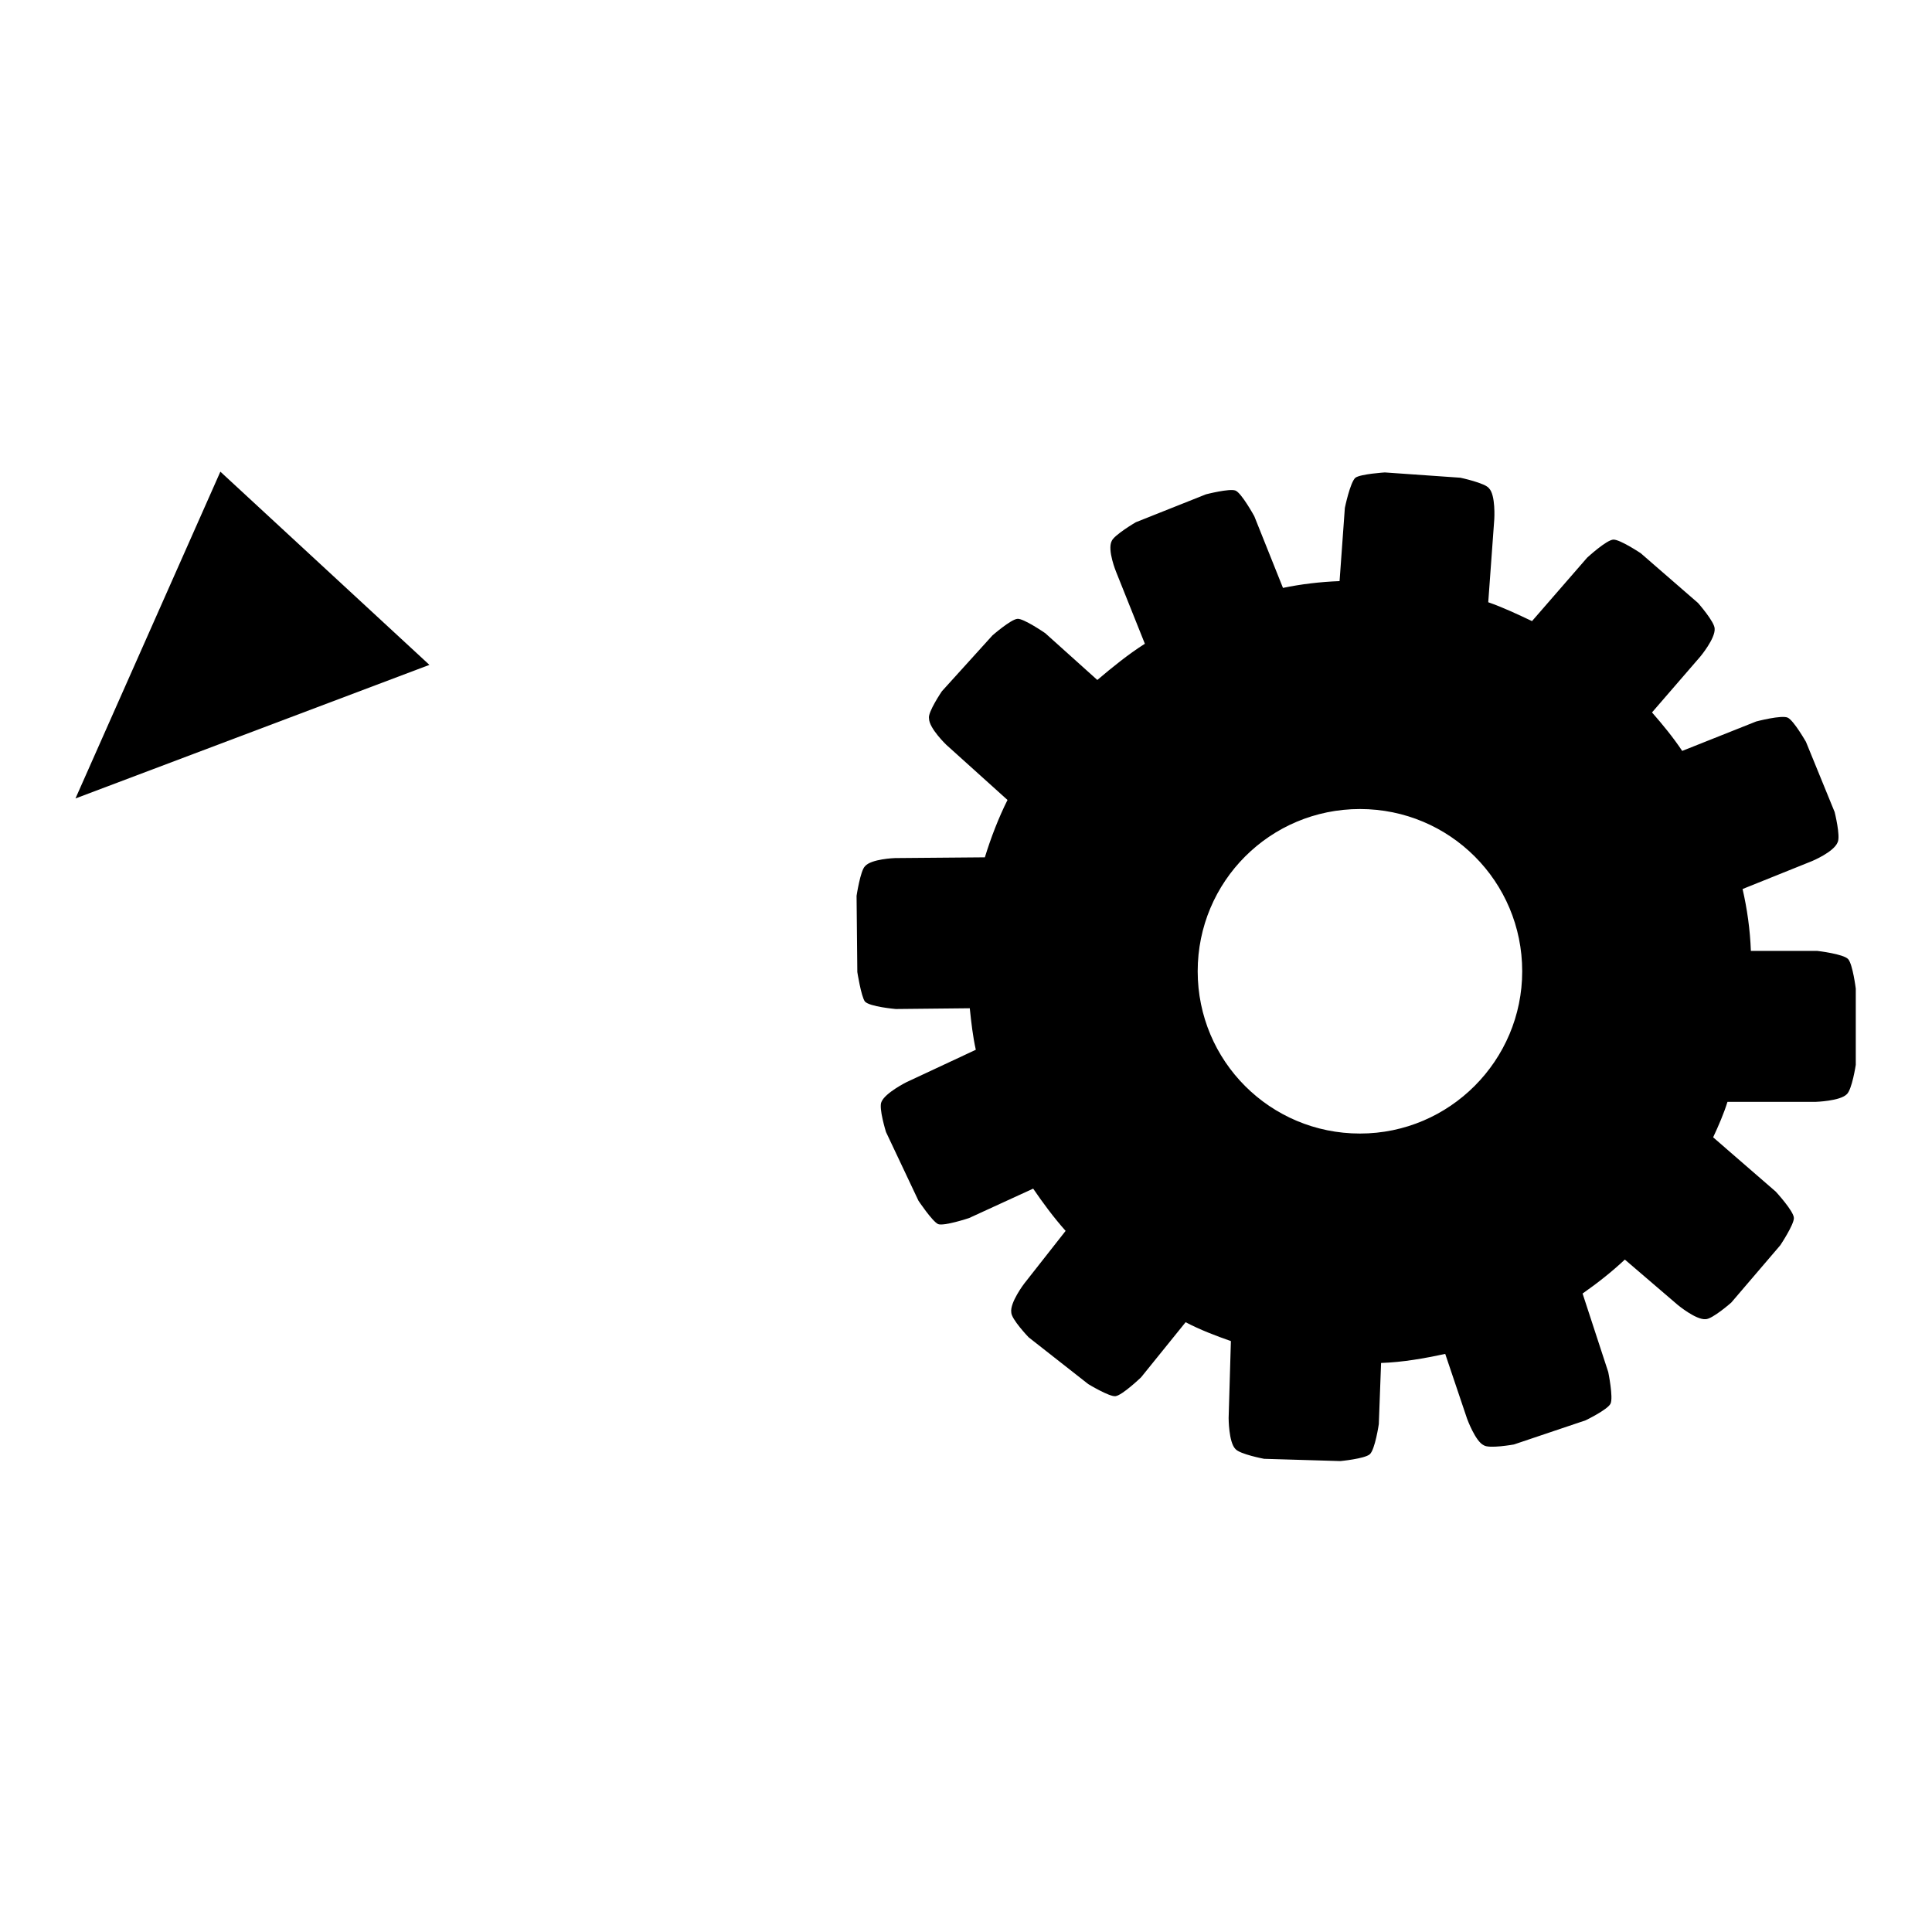
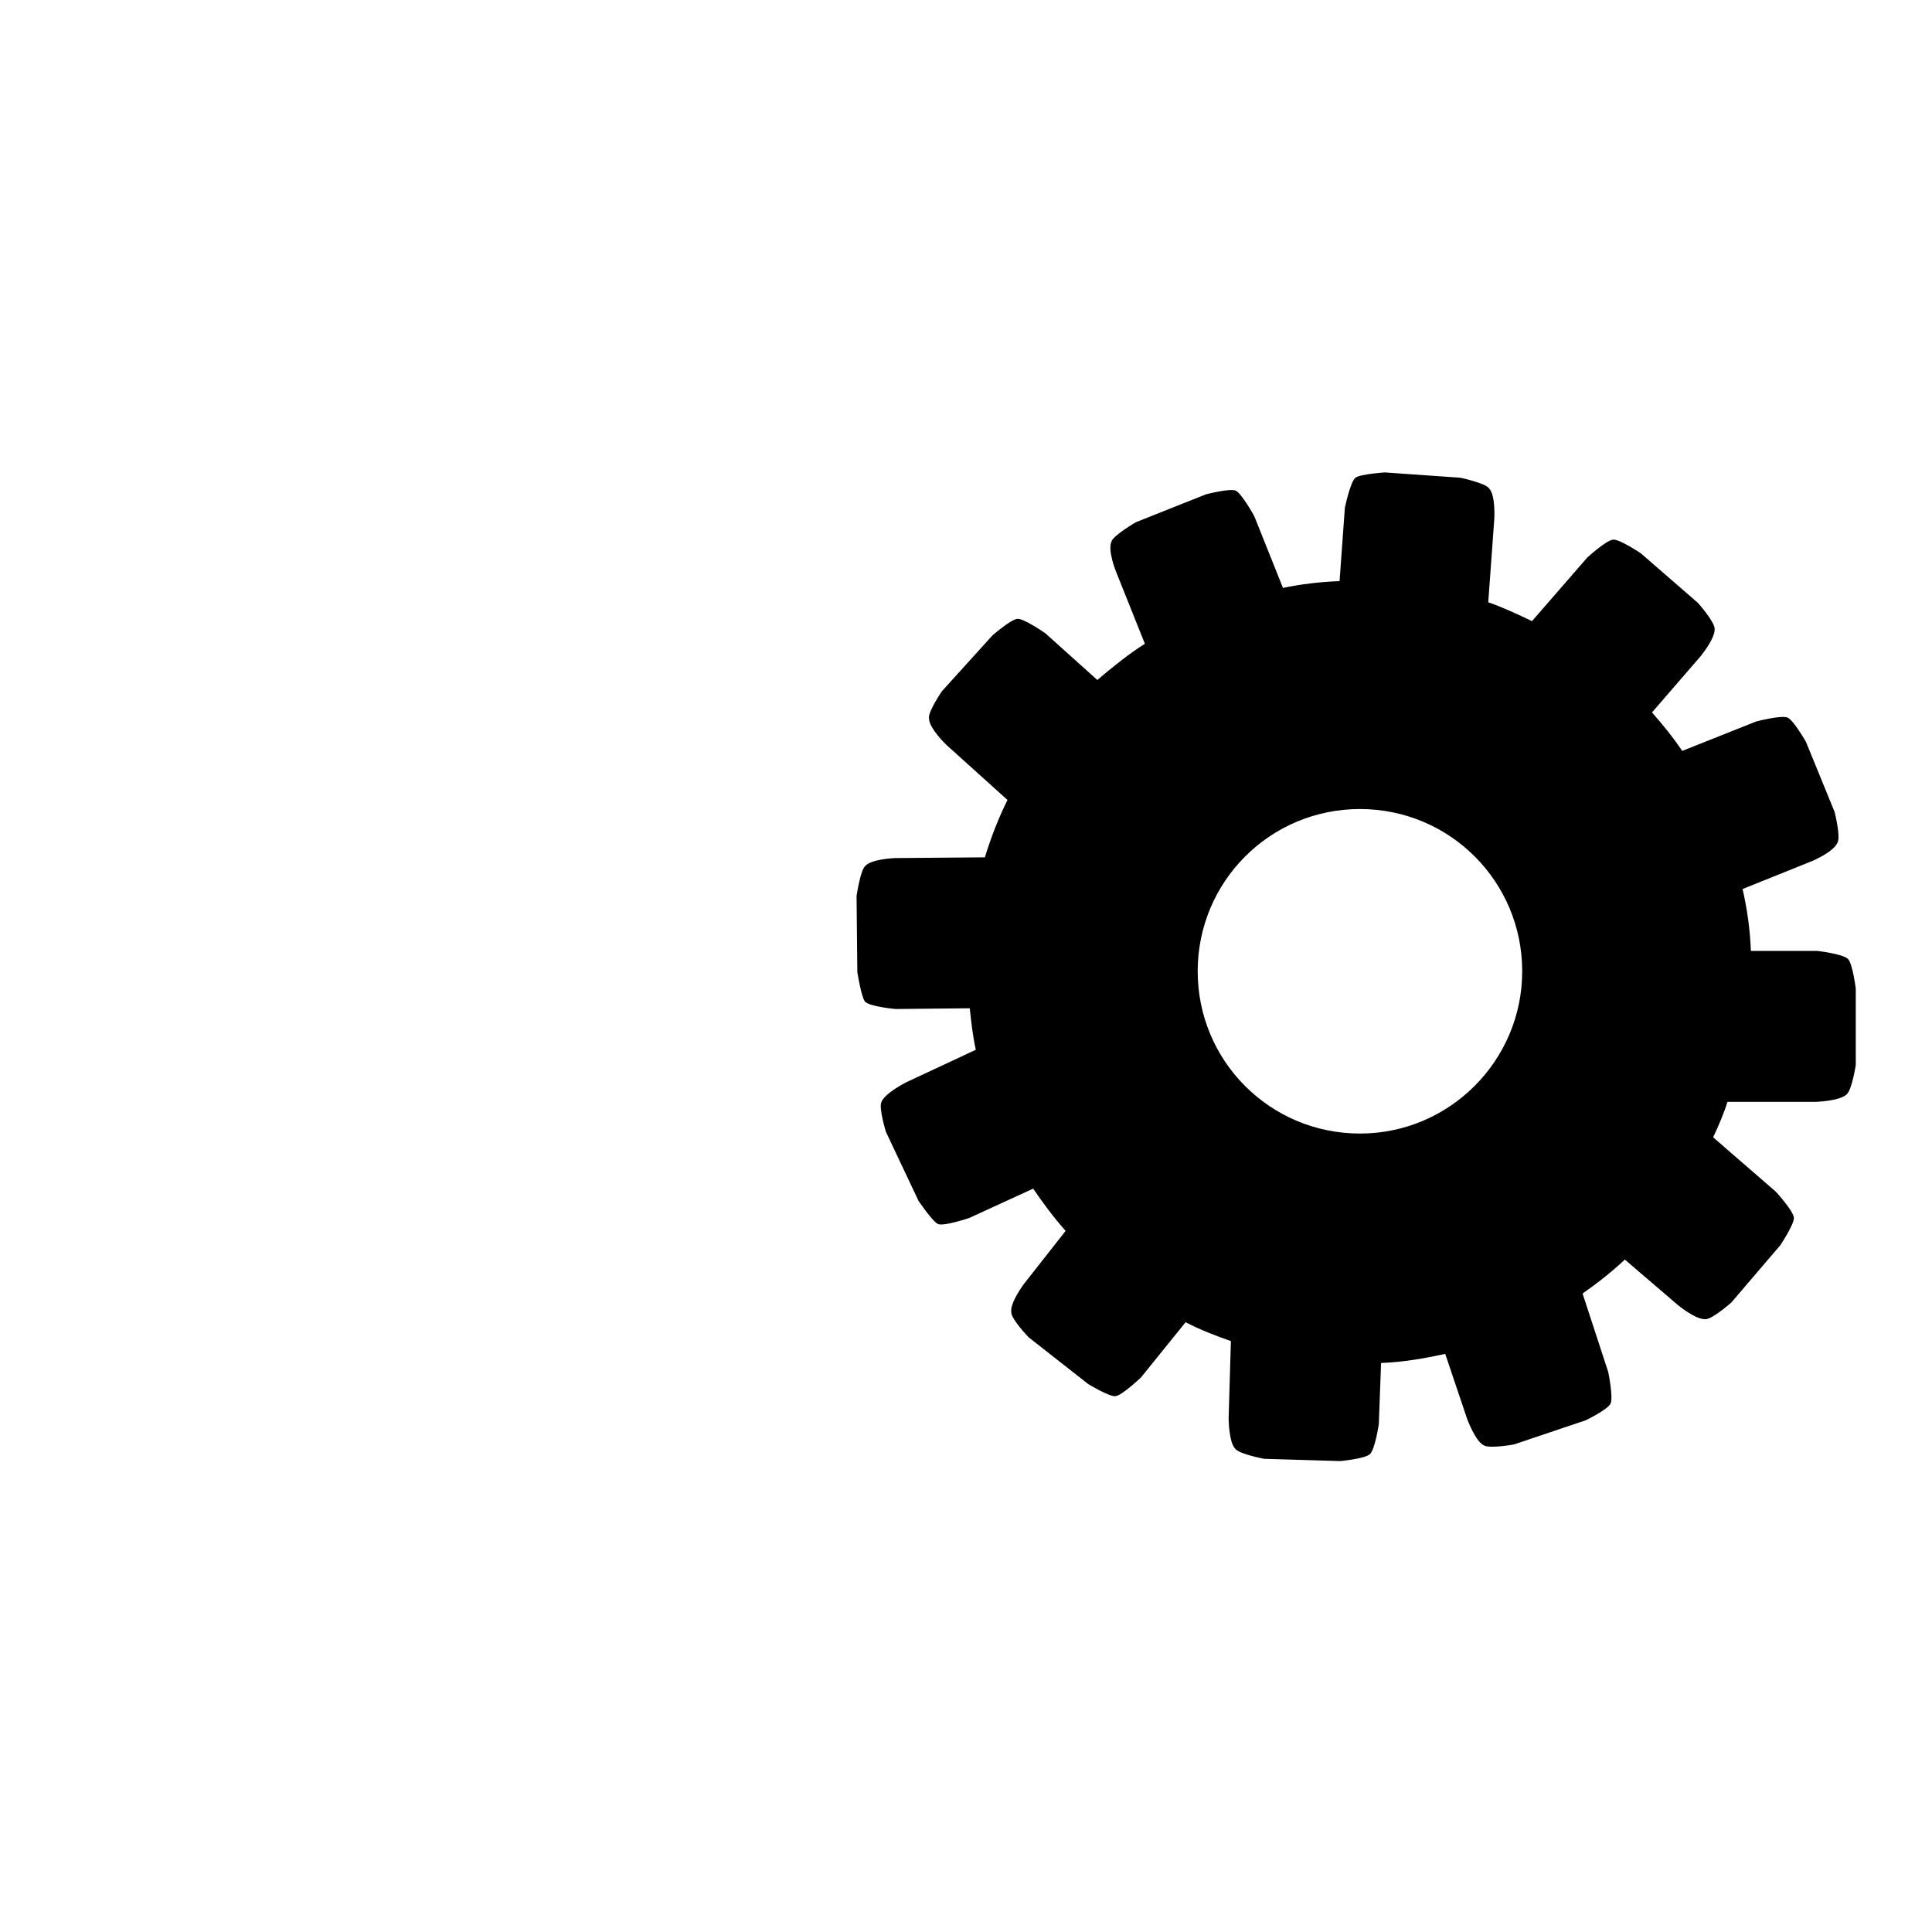
<svg xmlns="http://www.w3.org/2000/svg" version="1.1" x="0px" y="0px" viewBox="0 0 256 256" enable-background="new 0 0 256 256" xml:space="preserve">
  <g>
    <g>
-       <path fill="#000000" d="M10,105.8l46.9-17.7L29.2,62.5L10,105.8z" />
-       <path fill="#000000" d="M193.8,74" />
      <path fill="#000000" d="M245.9,131c0,0-0.4-3.2-1-3.9c-0.6-0.7-4.1-1.1-4.1-1.1H232c-0.1-2.8-0.5-5.6-1.1-8.2l9.2-3.7c0,0,2.9-1.2,3.4-2.5c0.4-0.8-0.4-4-0.4-4l-3.8-9.3c0,0-1.6-2.8-2.4-3.2c-0.8-0.4-4.2,0.5-4.2,0.5l-9.8,3.9c-1.2-1.8-2.6-3.5-4-5.1l6.4-7.4c0,0,2-2.4,1.9-3.7c0-0.9-2.2-3.4-2.2-3.4l-7.6-6.6c0,0-2.7-1.8-3.6-1.8c-0.9,0-3.5,2.4-3.5,2.4l-7.3,8.4c-1.9-0.9-3.8-1.8-5.8-2.5l0.8-11c0,0,0.2-3.2-0.7-4.1c-0.5-0.7-3.8-1.4-3.8-1.4l-10-0.7c0,0-3.2,0.2-3.9,0.7c-0.7,0.6-1.4,4-1.4,4l-0.7,9.7c-2.6,0.1-5.1,0.4-7.5,0.9l-3.8-9.5c0,0-1.7-3.1-2.5-3.4s-3.9,0.5-3.9,0.5l-9.3,3.7c0,0-2.9,1.7-3.2,2.5c-0.6,1.2,0.6,4.1,0.6,4.1l3.8,9.5c-2.2,1.4-4.3,3.1-6.3,4.8l-6.9-6.2c0,0-2.9-2-3.7-1.9c-0.9,0.1-3.3,2.2-3.3,2.2l-6.7,7.4c0,0-1.9,2.8-1.7,3.6c0,1.3,2.3,3.5,2.3,3.5l8.1,7.3c-1.2,2.4-2.2,5-3,7.6l-11.9,0.1c0,0-3.2,0.1-4,1.1c-0.6,0.6-1.1,3.9-1.1,3.9l0.1,10.1c0,0,0.5,3.2,1,3.9c0.6,0.7,4.1,1,4.1,1l9.8-0.1c0.2,1.9,0.4,3.7,0.8,5.5l-9.2,4.3c0,0-2.8,1.4-3.3,2.6c-0.4,0.8,0.6,4,0.6,4l4.3,9.1c0,0,1.8,2.7,2.6,3.1c0.8,0.3,4.1-0.8,4.1-0.8l8.5-3.9c1.3,1.9,2.7,3.8,4.3,5.6l-5.5,7c0,0-1.9,2.5-1.7,3.8c0,0.9,2.3,3.3,2.3,3.3l7.9,6.2c0,0,2.8,1.7,3.6,1.6c0.9-0.1,3.4-2.5,3.4-2.5l5.9-7.3c1.9,1,4,1.8,6,2.5l-0.3,10.2c0,0,0,3.2,0.9,4.1c0.6,0.7,3.8,1.3,3.8,1.3l10.1,0.3c0,0,3.2-0.3,3.9-0.9c0.7-0.6,1.2-4,1.2-4l0.3-8.1c2.9-0.1,5.7-0.6,8.5-1.2l2.9,8.6c0,0,1.1,3,2.2,3.5c0.7,0.5,4-0.1,4-0.1l9.5-3.2c0,0,2.9-1.4,3.3-2.2c0.4-0.8-0.3-4.2-0.3-4.2l-3.4-10.4c2-1.4,3.9-2.9,5.6-4.5l7,6c0,0,2.4,2,3.7,1.9c0.9,0,3.4-2.2,3.4-2.2l6.5-7.6c0,0,1.8-2.7,1.8-3.6s-2.4-3.5-2.4-3.5l-8.3-7.2c0.7-1.5,1.4-3.1,1.9-4.7l11.7,0c0,0,3.2-0.1,4.1-1c0.7-0.6,1.2-3.9,1.2-3.9L245.9,131z M180.2,150.2c-11.9,0-21.5-9.6-21.5-21.5c0-11.9,9.6-21.5,21.5-21.5s21.5,9.6,21.5,21.5C201.7,140.5,192.1,150.2,180.2,150.2z" />
    </g>
  </g>
</svg>